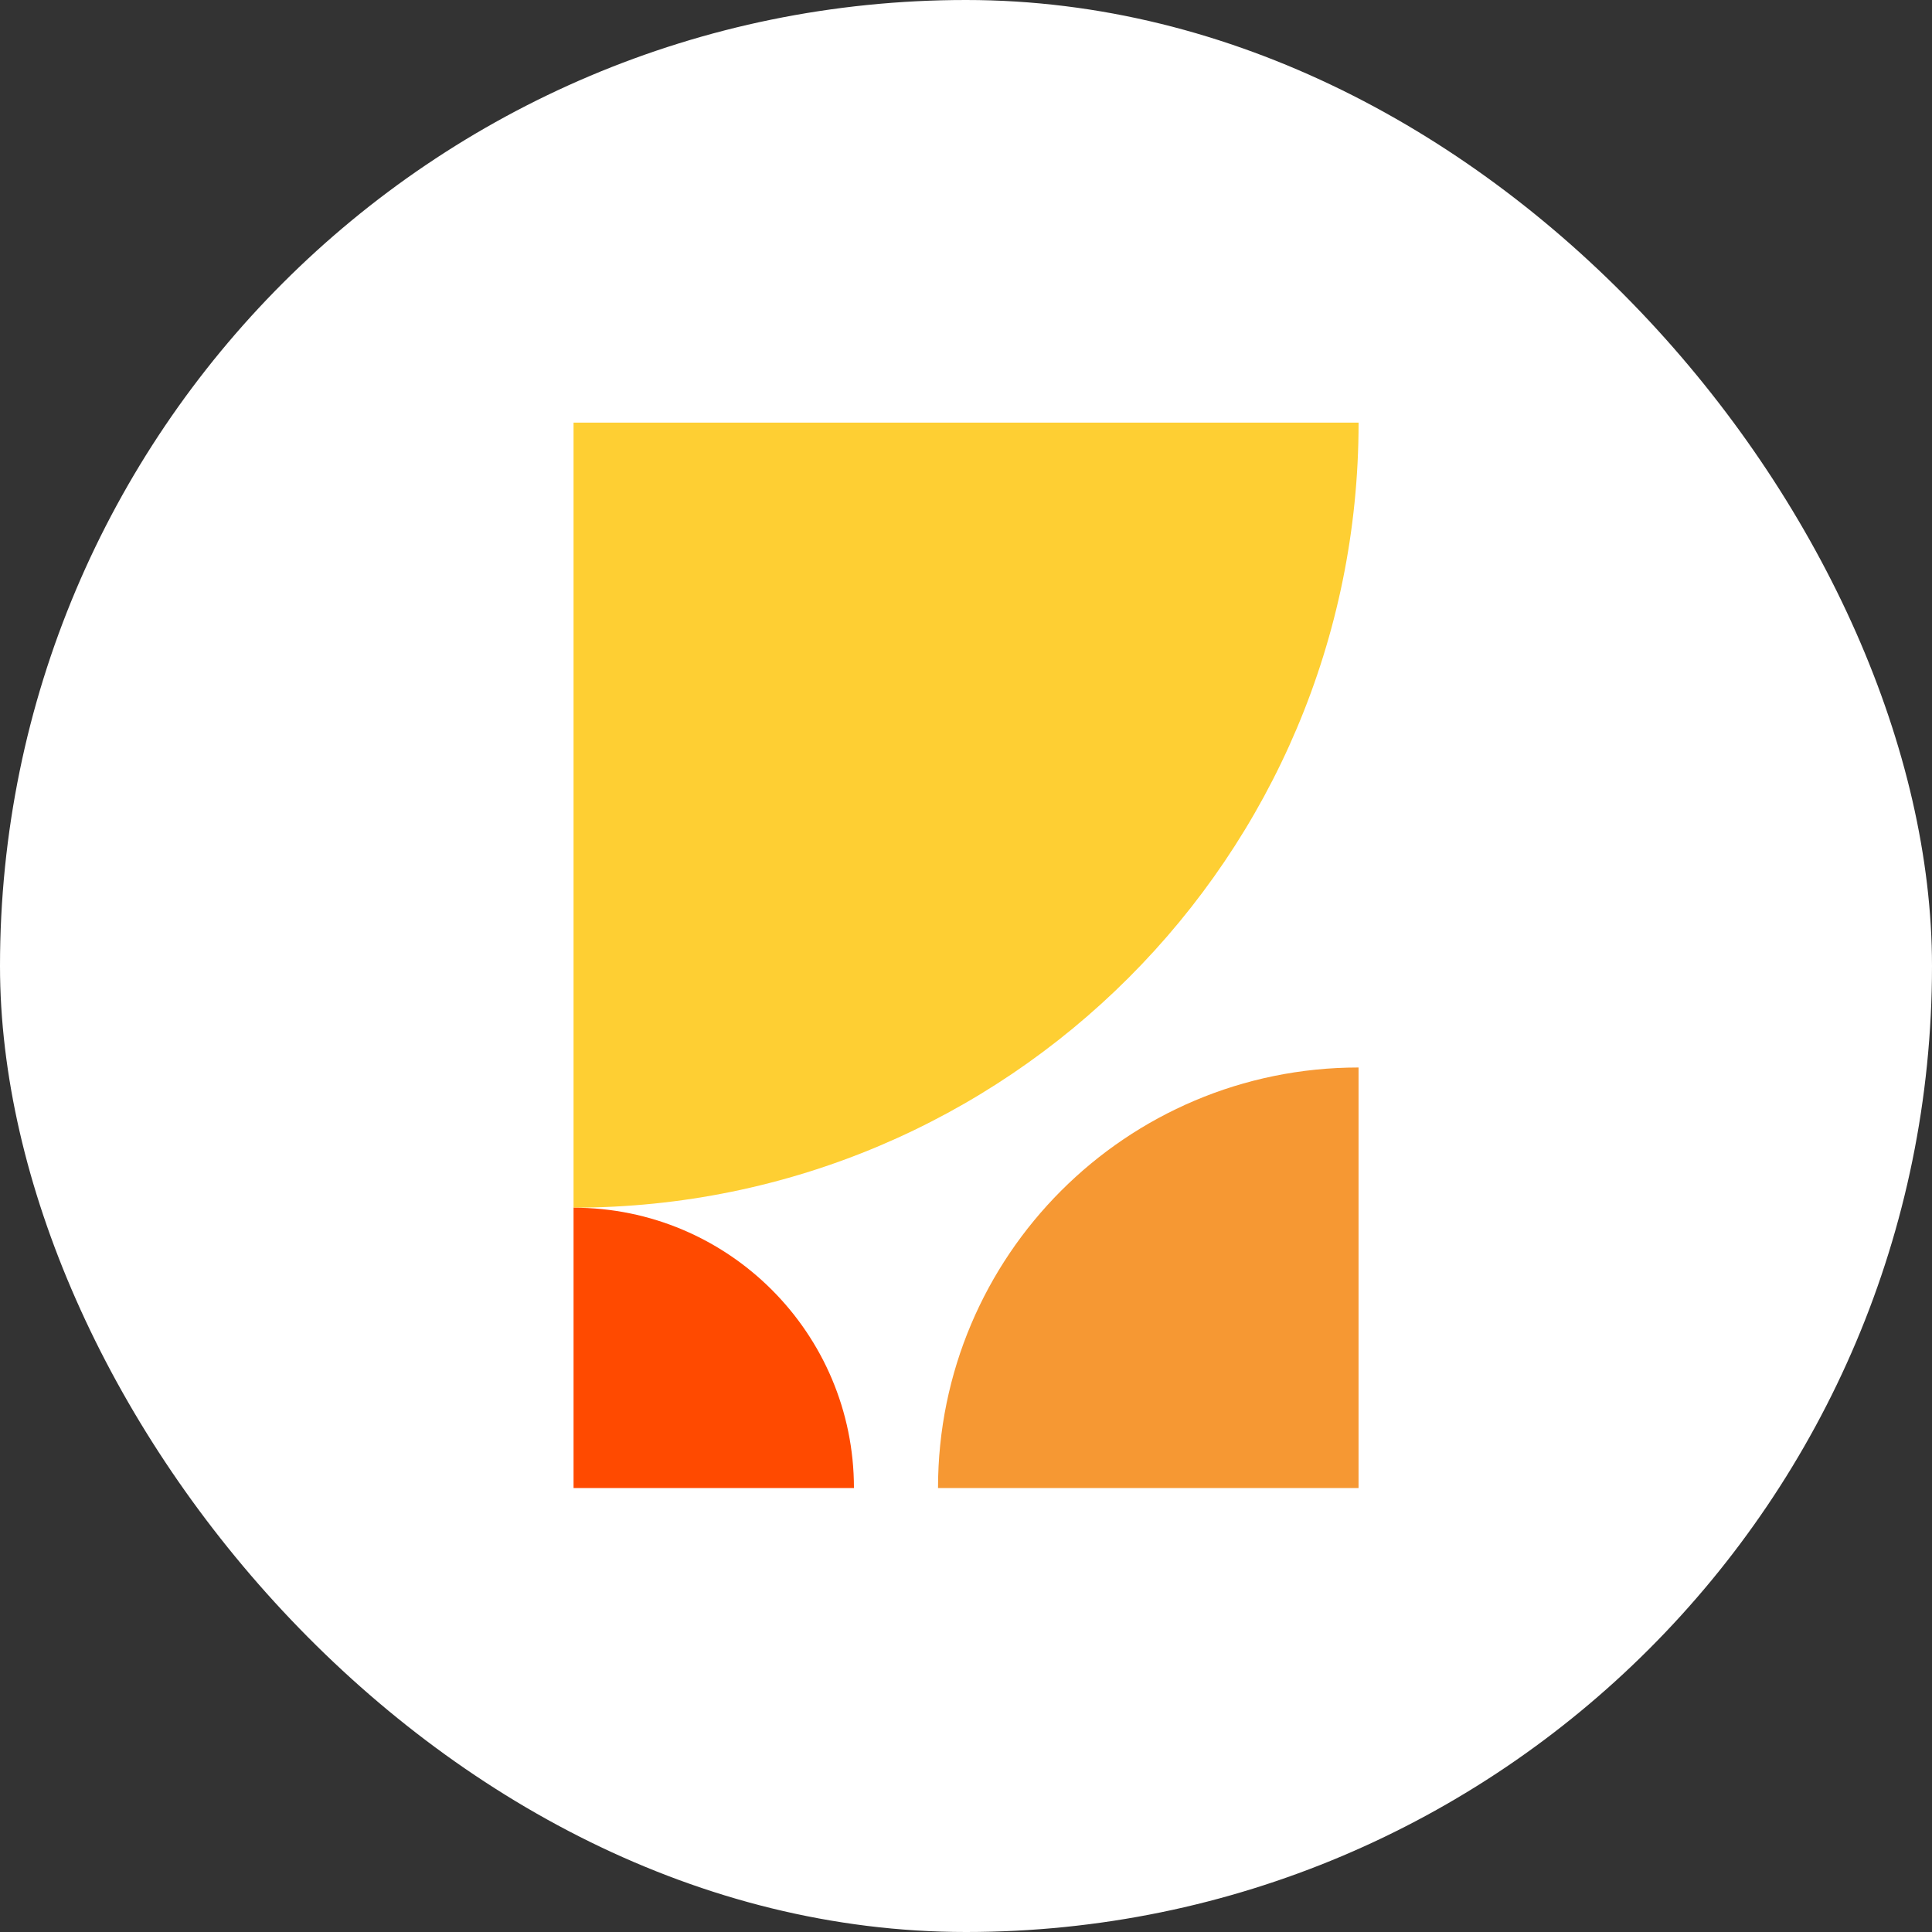
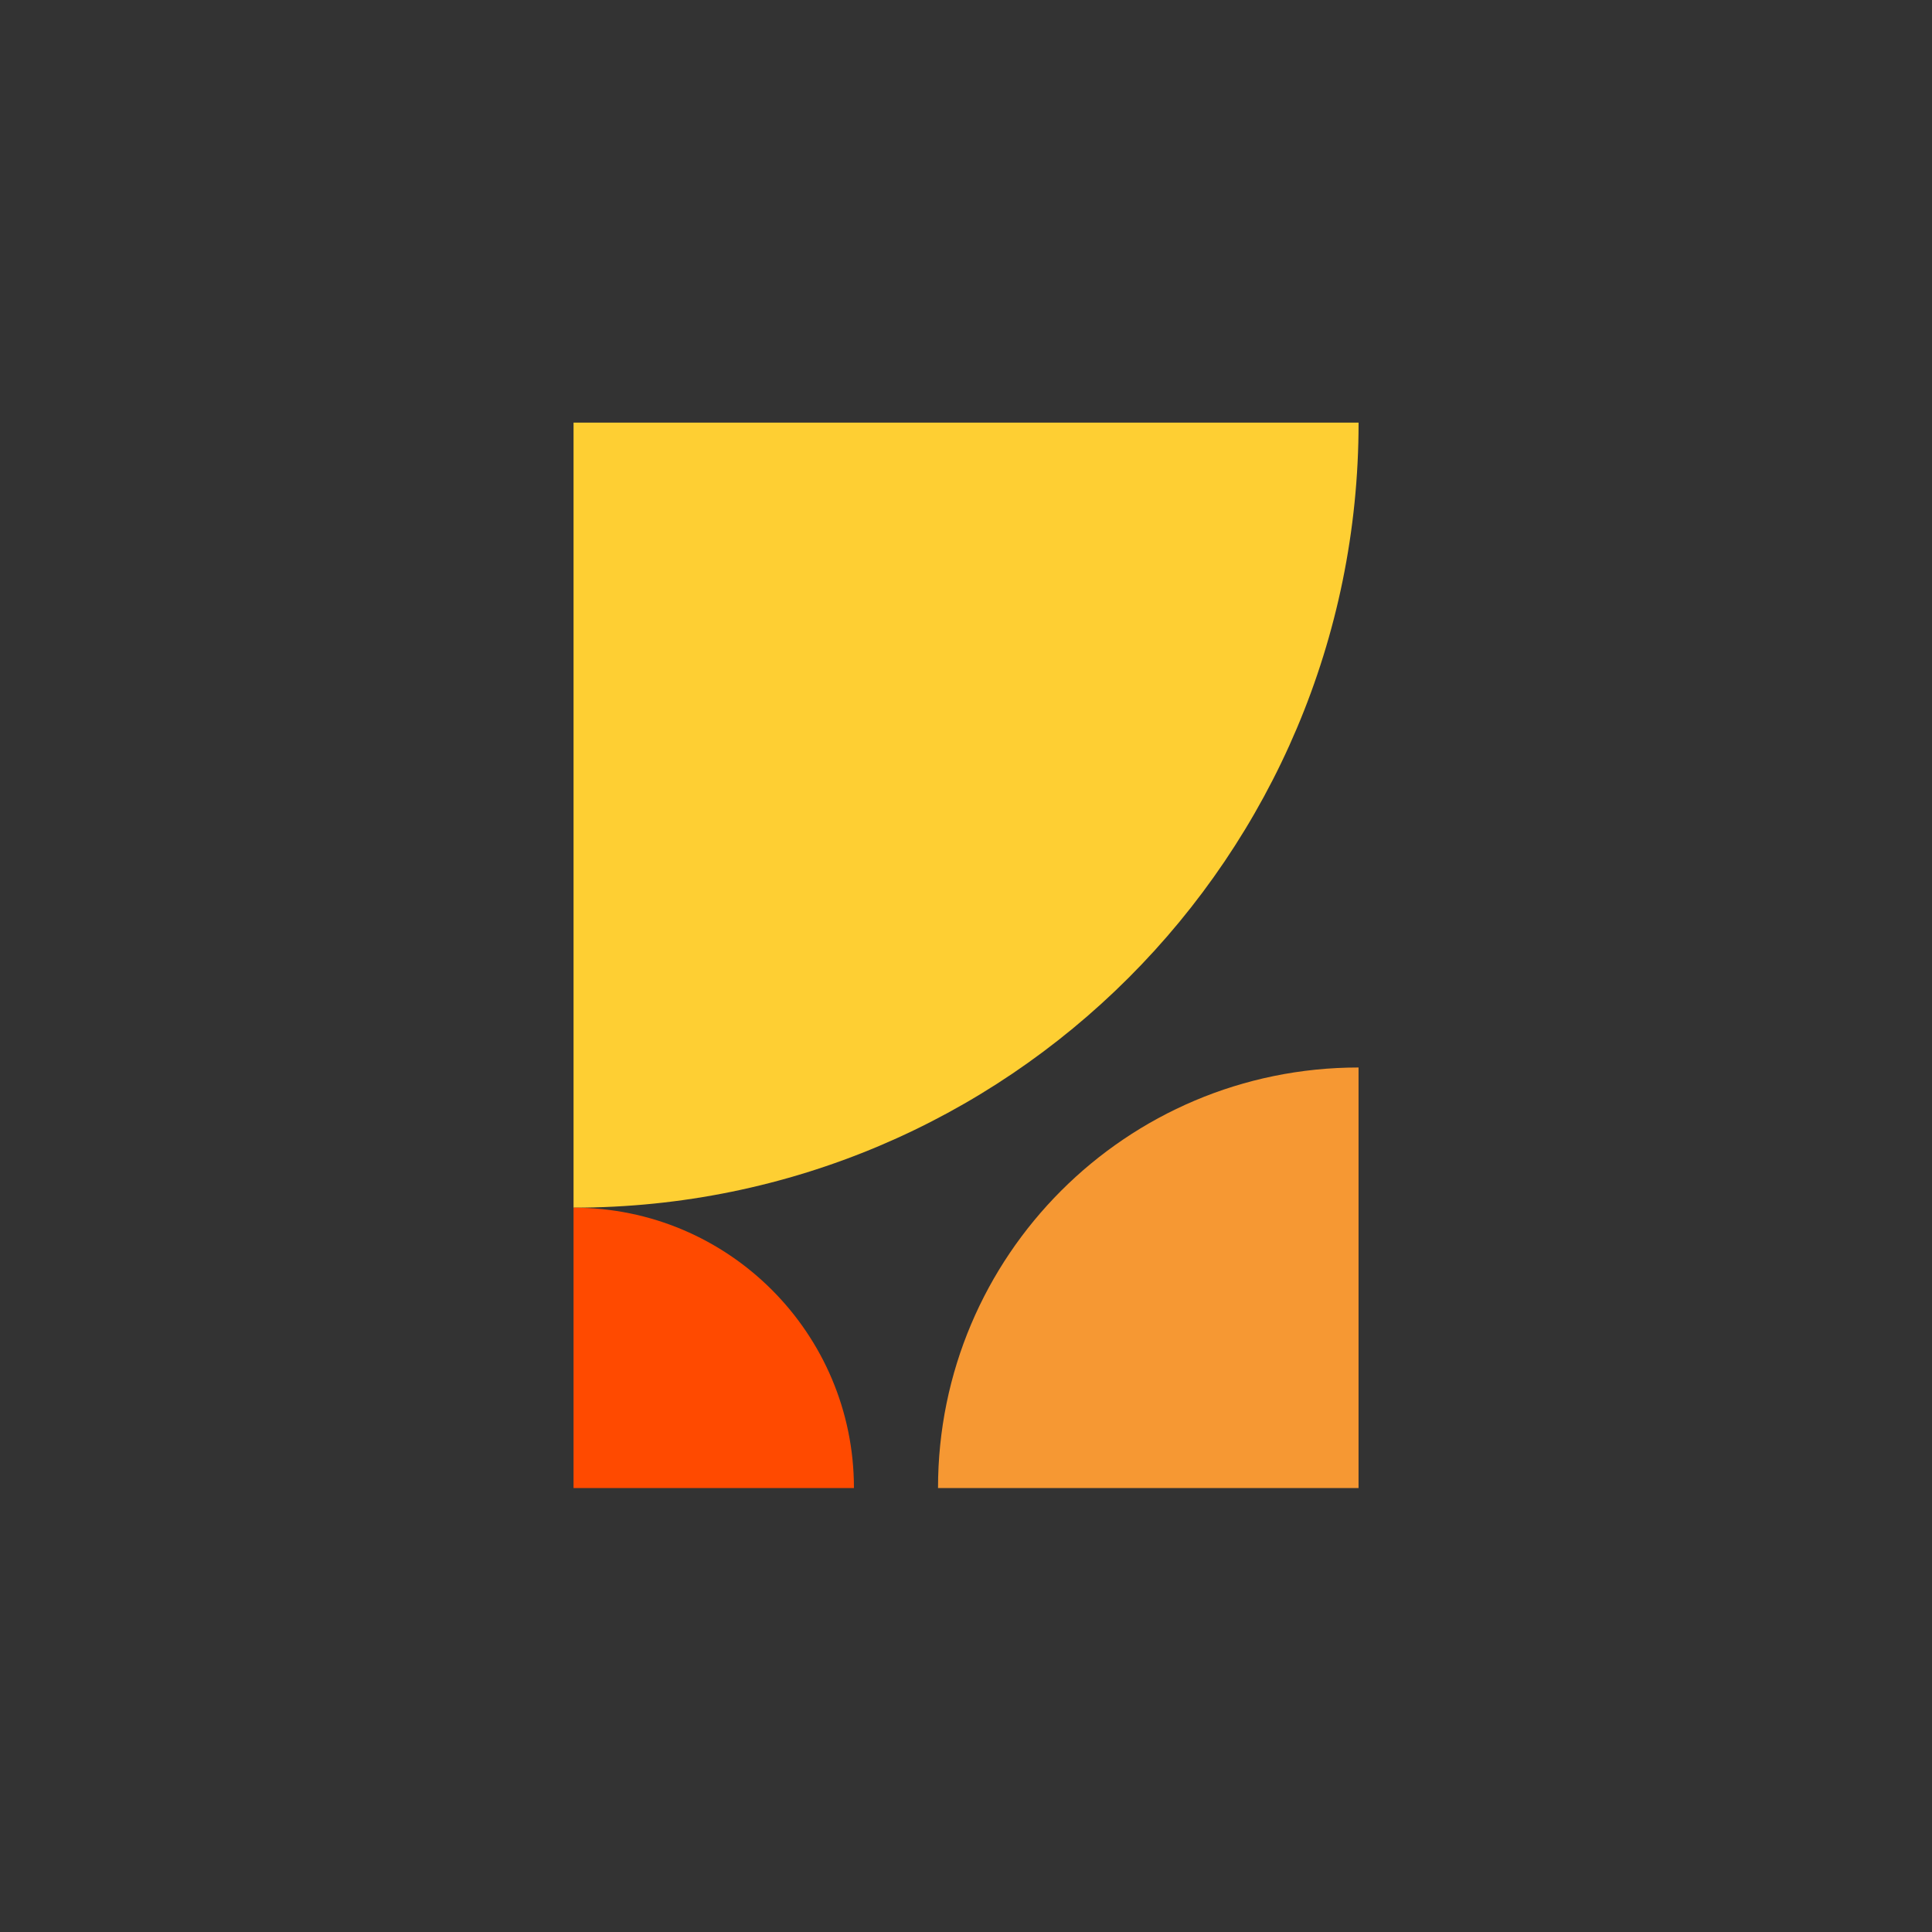
<svg xmlns="http://www.w3.org/2000/svg" width="60" height="60" viewBox="0 0 60 60" fill="none">
  <rect x="0" y="0" width="60" height="60" fill="#333333" stroke="none" />
-   <rect width="60" height="60" rx="30" fill="white" />
  <path d="M17.812 13.125H42.192C42.192 26.59 31.277 37.505 17.812 37.505V13.125Z" fill="#FECF33" />
  <path d="M42.191 46.213L29.131 46.213C29.131 39 34.978 33.152 42.191 33.152L42.191 46.213Z" fill="#F69833" />
-   <path d="M17.812 46.213H26.52C26.52 41.404 22.621 37.506 17.812 37.506V46.213Z" fill="#FF4A00" />
+   <path d="M17.812 46.213H26.52C26.52 41.404 22.621 37.506 17.812 37.506V46.213" fill="#FF4A00" />
</svg>